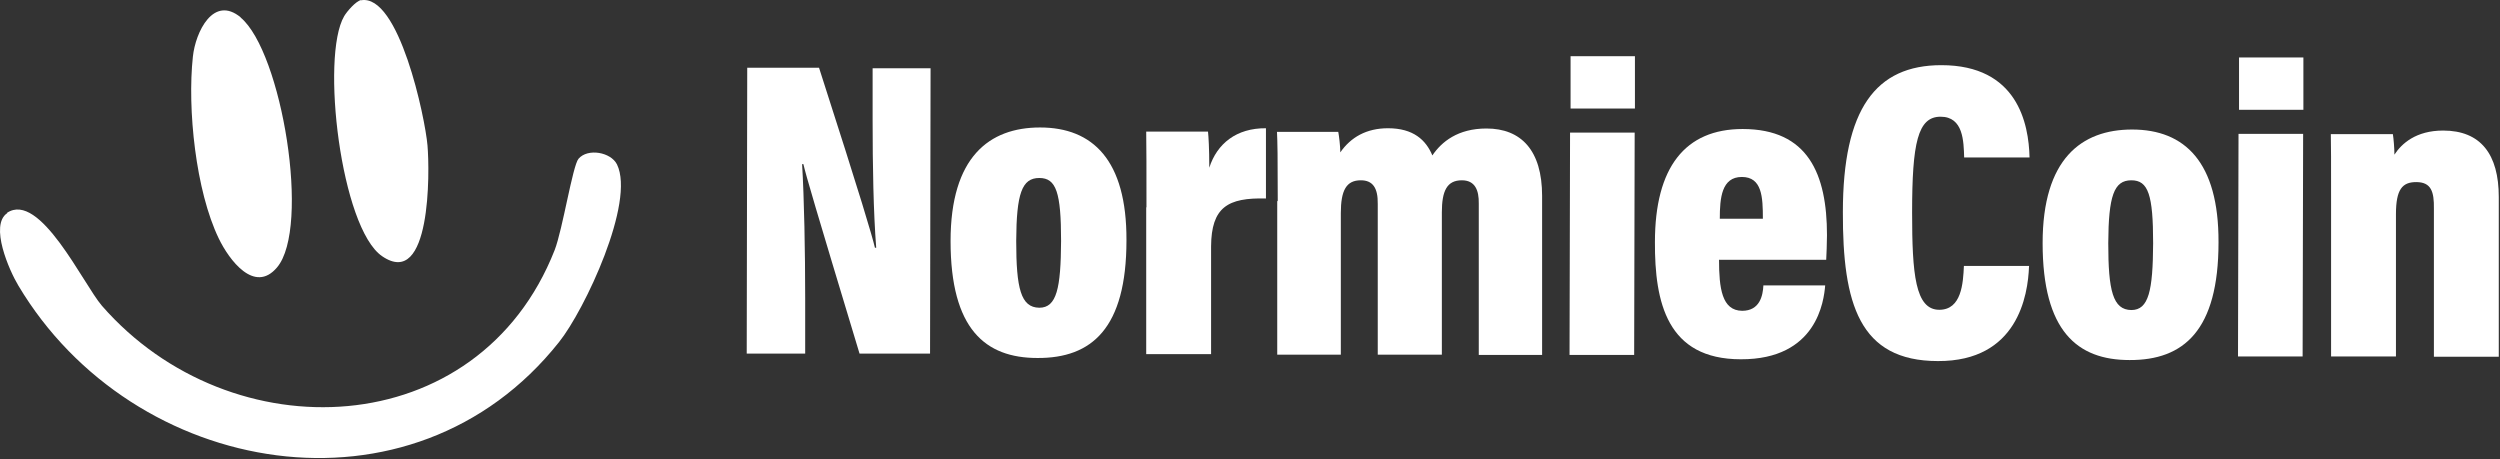
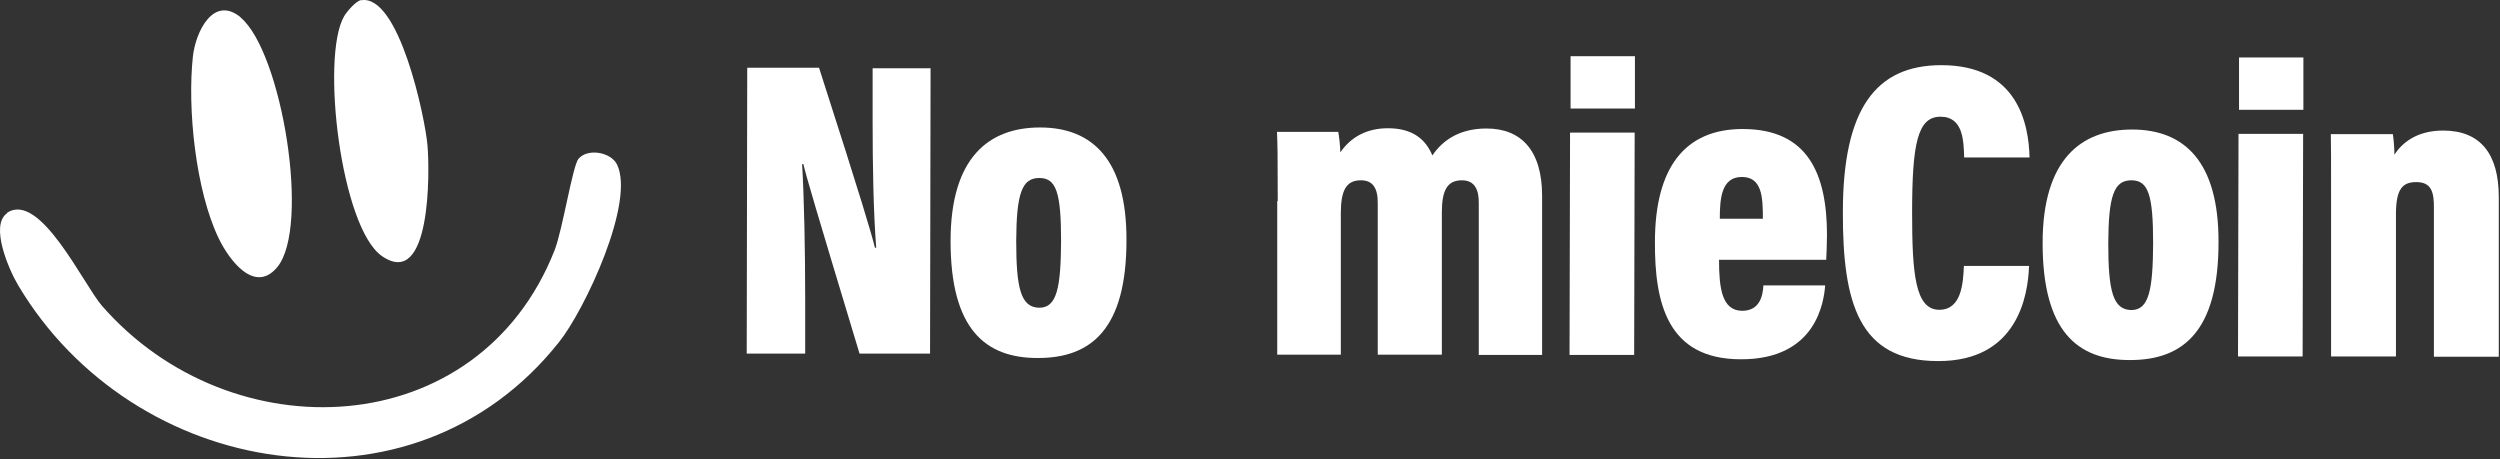
<svg xmlns="http://www.w3.org/2000/svg" width="975" height="179" viewBox="0 0 975 179" fill="none">
  <rect x="0" y="0" width="975" height="179" fill="#333333" stroke="none" />
  <path d="M2.722 83.016C15.522 74.416 32.422 110.716 39.722 119.216C90.022 176.916 186.622 173.116 216.322 97.516C219.422 89.516 223.322 64.616 225.622 61.916C229.222 57.716 238.222 59.316 240.622 64.116C247.822 78.816 228.022 120.916 218.022 133.416C160.822 205.516 51.822 186.416 7.122 111.316C3.622 105.516 -4.178 87.816 2.822 83.116L2.722 83.016Z" fill="white" />
  <path d="M93.822 6.816C109.922 20.216 121.222 88.816 108.022 104.316C99.222 114.716 89.322 101.316 85.322 93.016C76.322 74.416 73.022 42.416 75.222 22.116C76.222 12.516 83.222 -2.084 93.922 6.816H93.822Z" fill="white" />
  <path d="M140.722 0.116C155.622 -2.684 165.822 46.016 166.722 56.716C167.622 66.916 168.122 113.016 149.022 99.916C132.922 88.916 125.022 22.016 134.222 6.316C135.322 4.416 138.822 0.416 140.822 0.016L140.722 0.116Z" fill="white" />
  <path d="M291.222 137.716L291.422 26.416H319.422C336.322 78.916 340.022 91.616 341.222 96.616H341.722C340.622 82.616 340.322 64.316 340.322 47.016V26.616H362.922L362.722 137.916H335.222C317.722 80.016 314.422 68.716 313.322 64.016H312.822C313.622 77.416 314.022 98.016 314.022 116.116V137.916H291.222V137.716Z" fill="white" />
  <path d="M439.322 93.716C439.322 128.116 425.722 139.716 404.622 139.616C384.222 139.616 370.722 128.316 370.722 94.016C370.722 61.216 385.822 49.716 405.622 49.716C426.222 49.716 439.422 62.516 439.322 93.616V93.716ZM396.322 93.916C396.322 112.516 398.122 119.916 405.322 120.016C412.122 120.016 413.722 112.416 413.822 94.016C413.822 75.016 411.922 69.416 405.322 69.416C398.522 69.416 396.422 75.516 396.322 93.916Z" fill="white" />
-   <path d="M447.122 80.816C447.122 66.116 447.122 57.216 447.022 51.316H471.122C471.322 53.316 471.622 57.616 471.622 65.416C474.622 56.016 482.222 49.916 493.722 50.016V77.416C478.822 77.016 472.422 80.816 472.322 96.116V138.116H447.022V80.916L447.122 80.816Z" fill="white" />
  <path d="M498.322 78.316C498.322 61.216 498.222 55.116 498.022 51.416H521.922C522.222 52.916 522.722 57.116 522.722 59.416C526.822 53.516 532.922 50.016 541.322 50.016C551.222 50.016 556.122 54.616 558.622 60.616C562.222 55.316 568.522 50.116 579.722 50.116C593.222 50.116 601.422 58.616 601.422 76.416V138.416C601.322 138.416 576.722 138.416 576.722 138.416V79.416C576.822 74.116 575.222 70.316 570.122 70.316C564.322 70.316 562.322 74.416 562.322 82.816V138.316C562.222 138.316 537.322 138.316 537.322 138.316V79.516C537.422 73.216 535.322 70.316 530.722 70.316C525.122 70.316 522.922 74.116 522.922 83.116V138.316C522.822 138.316 498.122 138.316 498.122 138.316V78.516L498.322 78.316Z" fill="white" />
  <path d="M612.322 51.716H637.522L637.322 138.416H612.122L612.322 51.716ZM612.522 42.316V21.916H637.622V42.316H612.522Z" fill="white" />
  <path d="M670.422 101.216C670.422 112.416 671.522 121.116 679.422 121.216C686.322 121.216 687.522 115.316 687.722 111.316H711.822C711.322 117.316 708.622 140.216 678.922 140.116C650.122 140.116 645.322 117.916 645.422 94.416C645.422 65.216 657.222 50.316 679.622 50.316C705.122 50.316 712.522 67.816 712.522 91.716C712.522 93.816 712.322 100.316 712.222 101.316H670.522L670.422 101.216ZM687.522 85.316C687.522 76.916 687.222 69.016 679.322 69.016C671.422 69.016 670.722 77.216 670.722 85.316H687.522Z" fill="white" />
  <path d="M791.322 103.816C790.922 115.316 786.822 140.916 755.822 140.816C725.022 140.816 718.622 118.316 718.722 82.716C718.722 42.516 731.522 25.416 757.122 25.416C786.822 25.416 791.222 48.216 791.522 61.416H766.022C765.822 55.116 765.722 45.516 756.822 45.516C747.922 45.516 745.722 55.716 745.722 82.916C745.722 106.816 746.922 120.816 756.322 120.816C765.022 120.816 765.622 110.416 765.922 103.716H791.422L791.322 103.816Z" fill="white" />
  <path d="M865.222 94.516C865.222 128.916 851.622 140.516 830.522 140.416C810.122 140.416 796.622 129.116 796.622 94.816C796.622 62.016 811.722 50.516 831.522 50.516C852.122 50.516 865.322 63.316 865.222 94.416V94.516ZM822.222 94.816C822.222 113.416 824.022 120.816 831.222 120.916C838.022 120.916 839.622 113.316 839.722 94.916C839.722 75.916 837.822 70.316 831.222 70.316C824.422 70.316 822.322 76.416 822.222 94.816Z" fill="white" />
  <path d="M873.022 52.216H898.222L898.022 139.016H872.822L873.022 52.216ZM873.222 42.816V22.416H898.322V42.816H873.222Z" fill="white" />
  <path d="M909.122 79.516C909.122 61.716 909.122 56.816 909.022 52.316H933.222C933.522 54.216 933.822 57.816 933.822 60.316C936.622 56.016 942.222 50.916 952.822 50.916C967.522 50.916 974.522 60.216 974.522 76.816V139.116C974.422 139.116 949.222 139.116 949.222 139.116V81.416C949.322 74.816 948.222 71.016 942.322 71.016C936.922 71.016 934.422 73.816 934.422 83.516V139.016C934.322 139.016 909.122 139.016 909.122 139.016V79.516Z" fill="white" />
</svg>